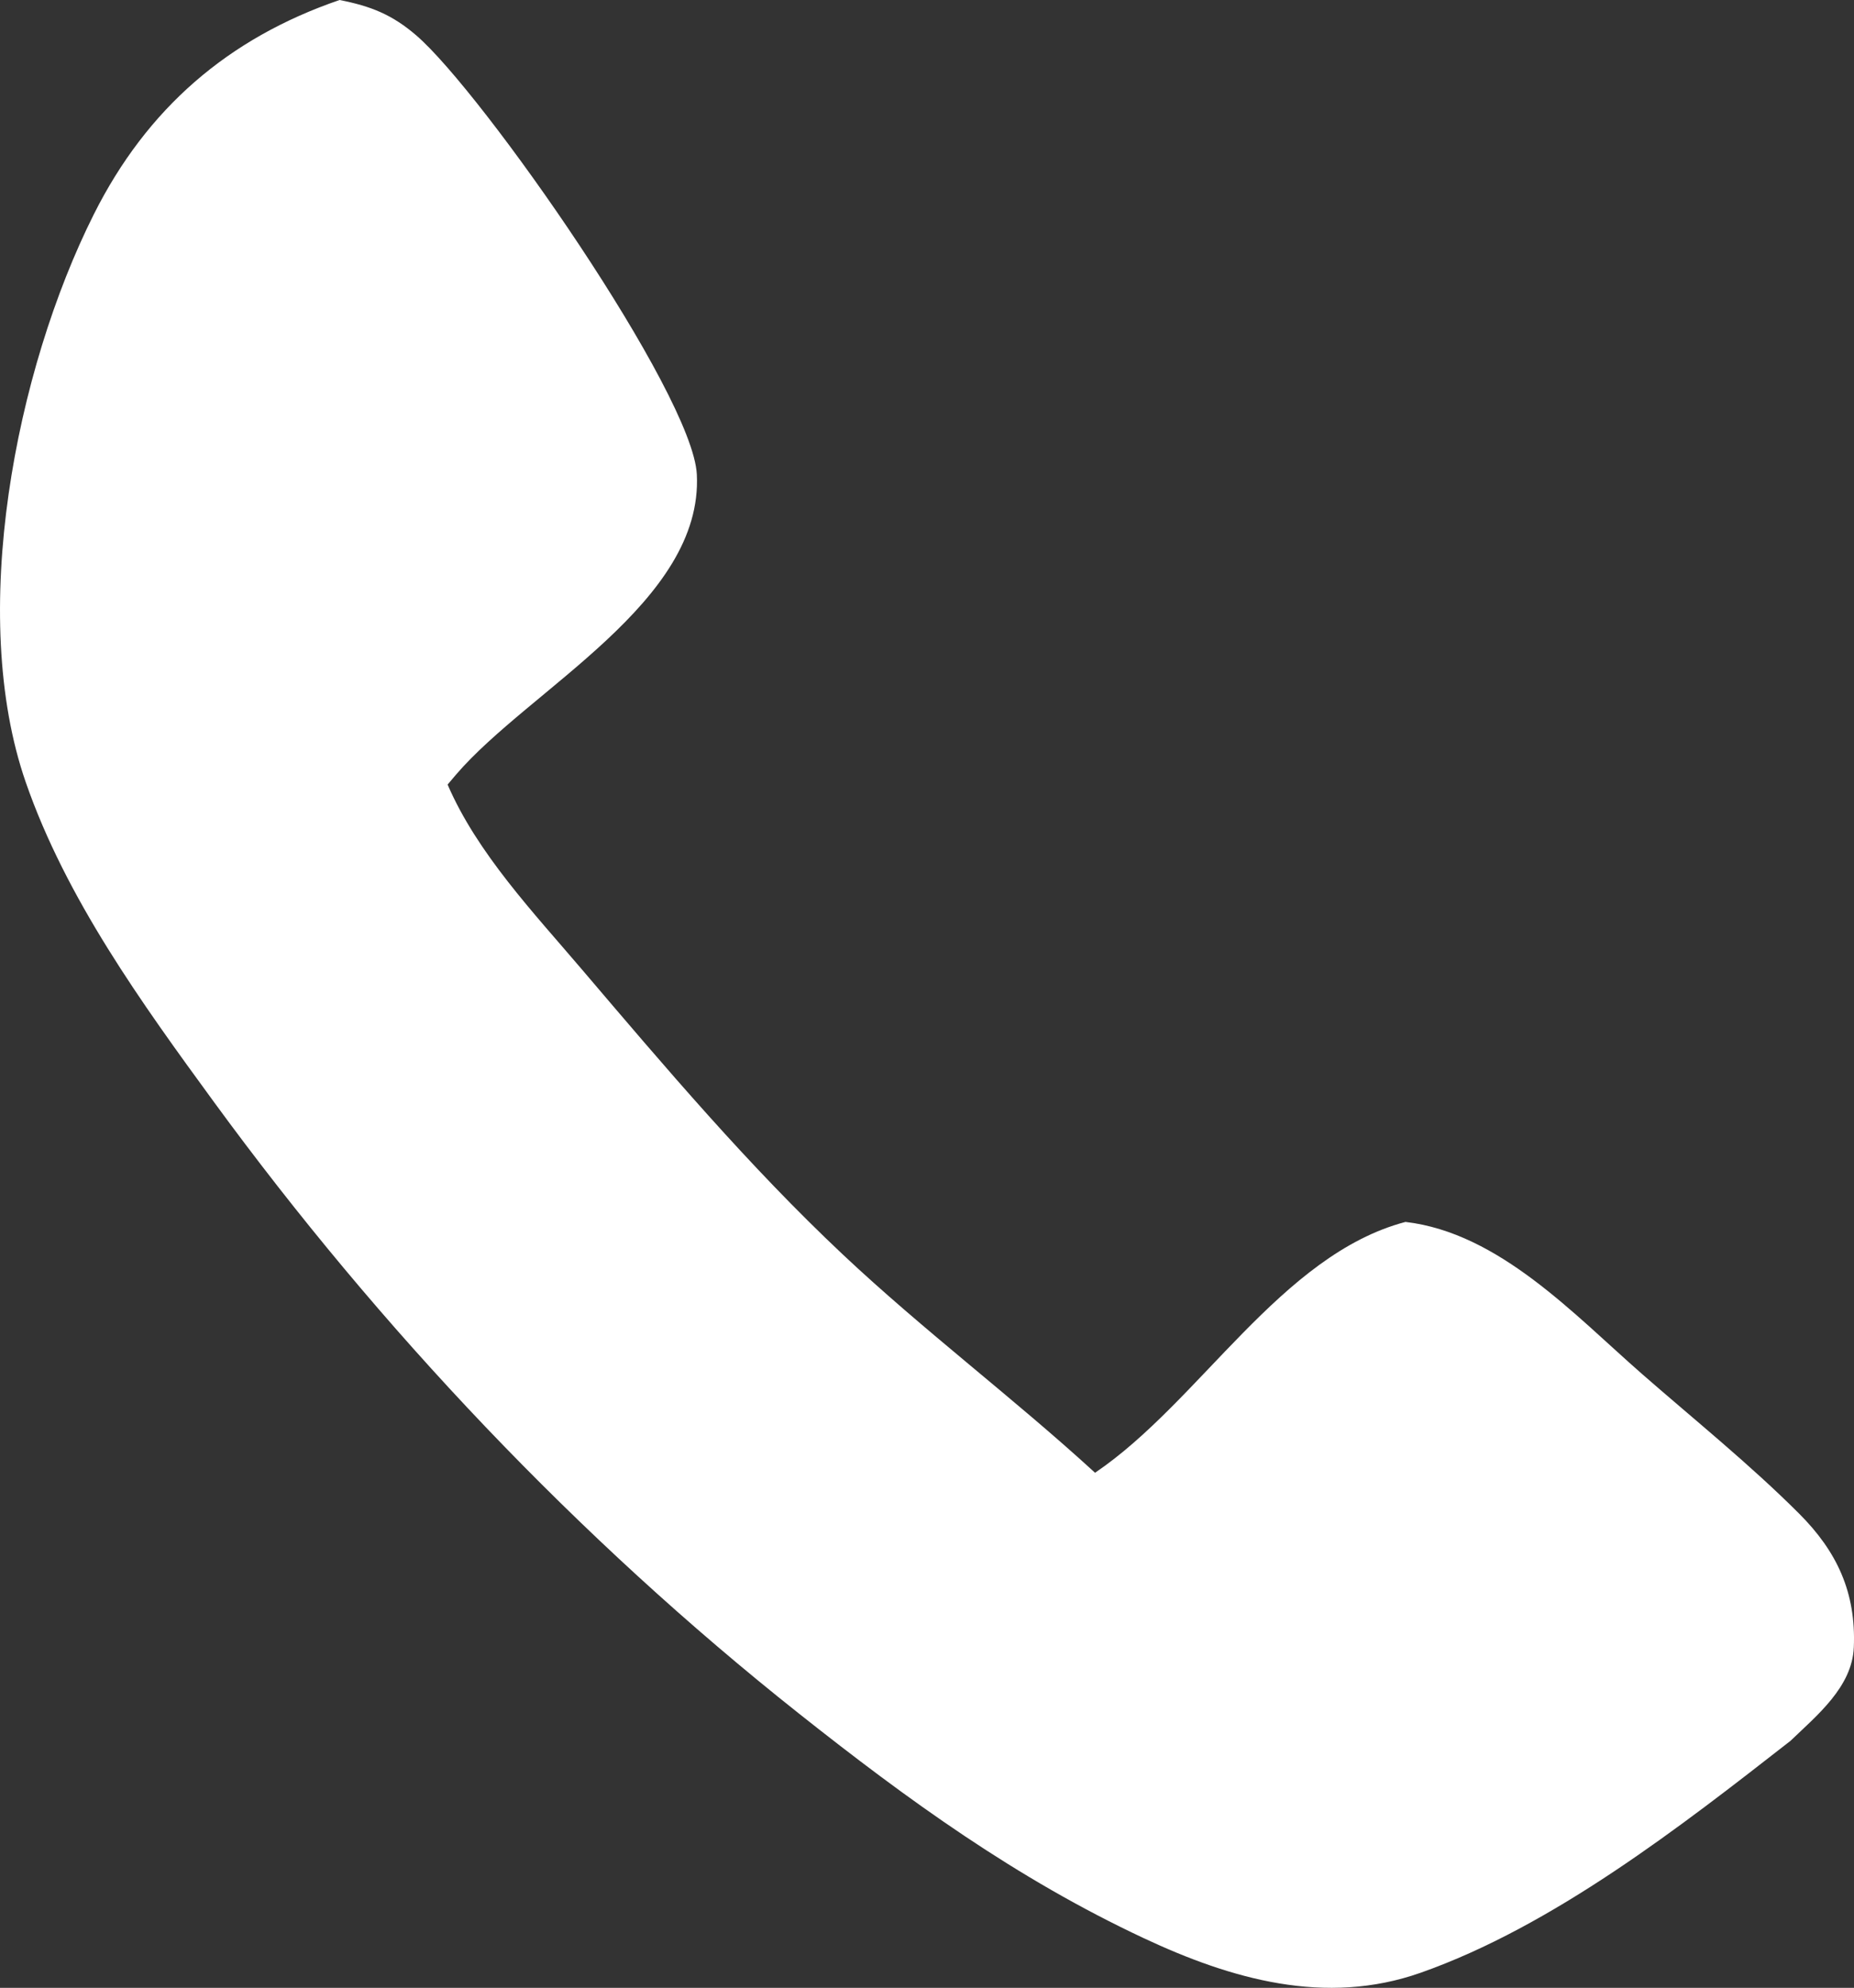
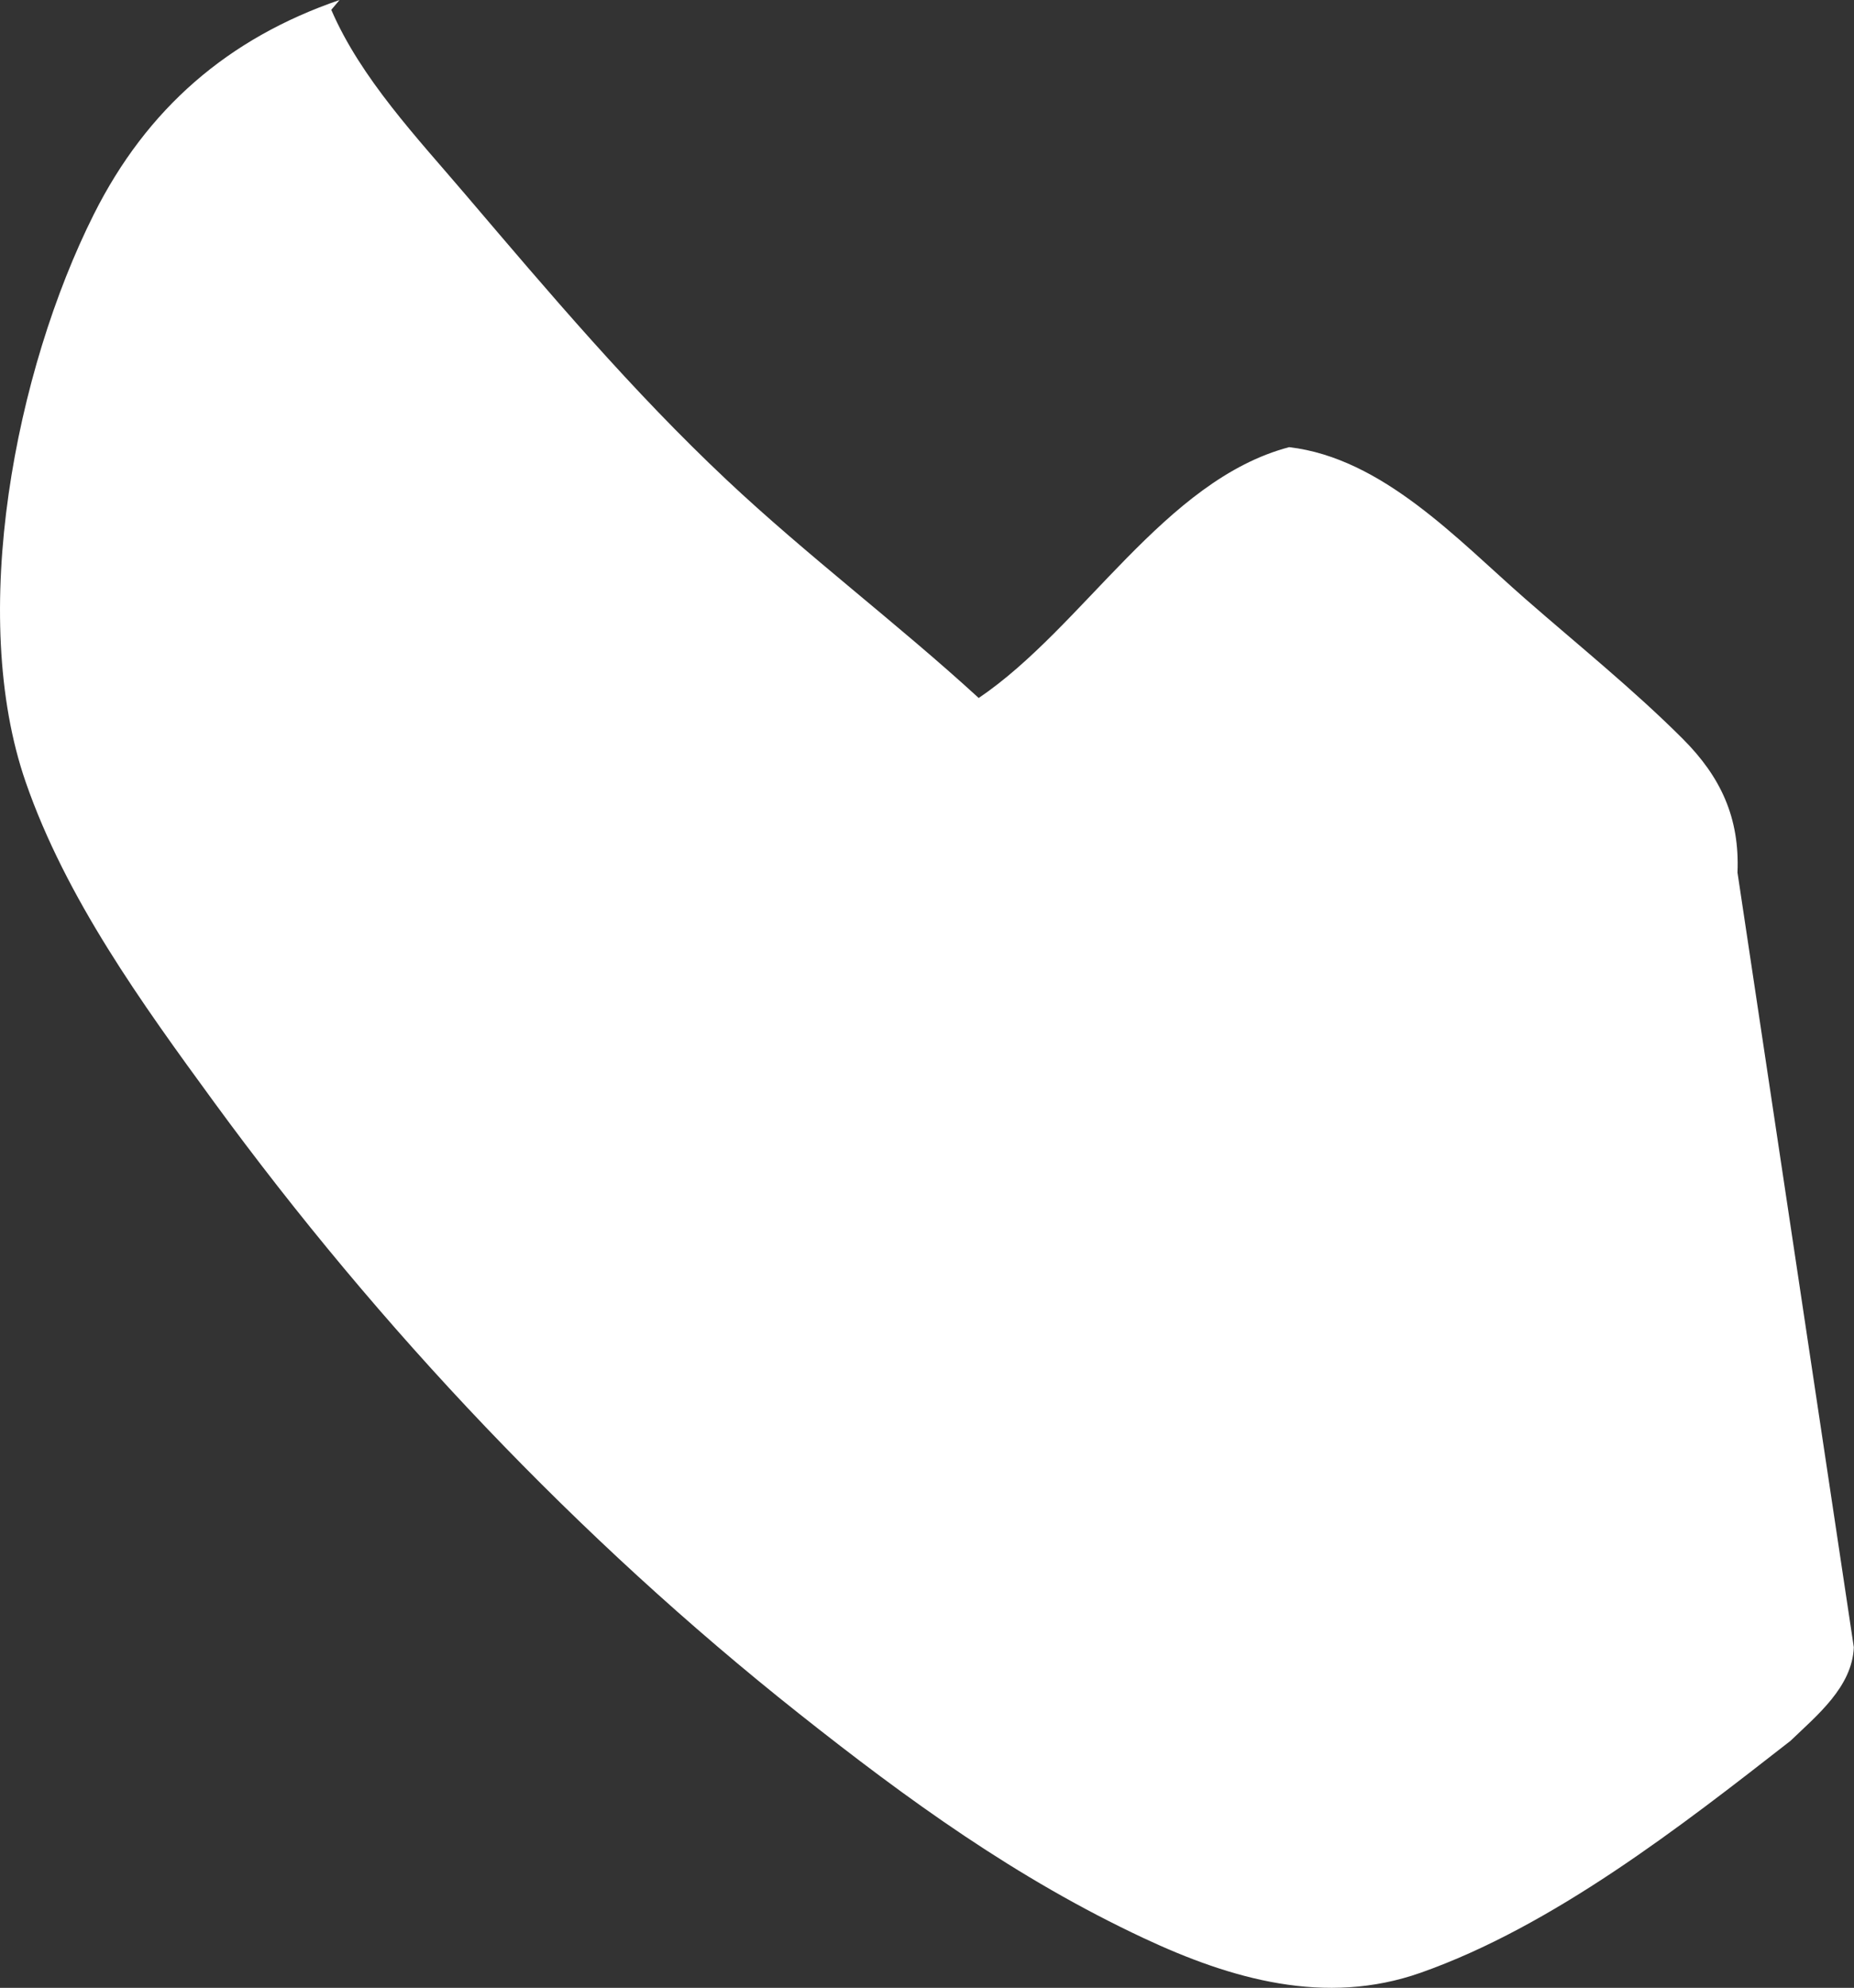
<svg xmlns="http://www.w3.org/2000/svg" id="Layer_2" data-name="Layer 2" viewBox="0 0 527.36 565.29">
  <rect x="0" y="0" width="527.36" height="565.29" fill="#333333" stroke="none" />
  <defs>
    <style>      .cls-1 {        fill: #fff;      }    </style>
  </defs>
  <g id="Layer_1-2" data-name="Layer 1">
-     <path class="cls-1" d="M527.31,468.45c-.47,11.29-10.54,19.4-18.01,26.59-31.21,24.36-67.59,52.71-105.22,65.96-27.05,9.52-53.87,1.82-78.73-9.83-36.24-16.97-66.98-39.22-98.17-63.94-62.76-49.76-119.14-109.3-166.38-173.93-20.44-27.97-42.03-57.84-53.48-90.87C-9.19,174.82,4.39,105.4,26.67,60.98,41.8,30.8,64.94,10.85,96.59,0c8.87,1.75,14.88,4.11,21.8,10.05,18.9,16.25,78.64,101.84,79.82,124.85,1.85,36.3-47.67,61.08-68.53,85.42l-2.36,2.79c8.4,19.51,24.56,36.54,38.19,52.56,23.8,27.94,47.45,55.89,74.22,81.07,23.06,21.69,48.41,40.69,71.75,62.07,29.85-20.19,52.82-61.97,88.3-71.33,26.61,3.12,47.93,26.32,67.3,43.25,14.9,13.02,30.7,25.73,44.68,39.71,10.74,10.75,16.21,22.38,15.55,38.01Z" />
+     <path class="cls-1" d="M527.31,468.45c-.47,11.29-10.54,19.4-18.01,26.59-31.21,24.36-67.59,52.71-105.22,65.96-27.05,9.52-53.87,1.82-78.73-9.83-36.24-16.97-66.98-39.22-98.17-63.94-62.76-49.76-119.14-109.3-166.38-173.93-20.44-27.97-42.03-57.84-53.48-90.87C-9.19,174.82,4.39,105.4,26.67,60.98,41.8,30.8,64.94,10.85,96.59,0l-2.36,2.79c8.4,19.51,24.56,36.54,38.19,52.56,23.8,27.94,47.45,55.89,74.22,81.07,23.06,21.69,48.41,40.69,71.75,62.07,29.85-20.19,52.82-61.97,88.3-71.33,26.61,3.12,47.93,26.32,67.3,43.25,14.9,13.02,30.7,25.73,44.68,39.71,10.74,10.75,16.21,22.38,15.55,38.01Z" />
  </g>
</svg>